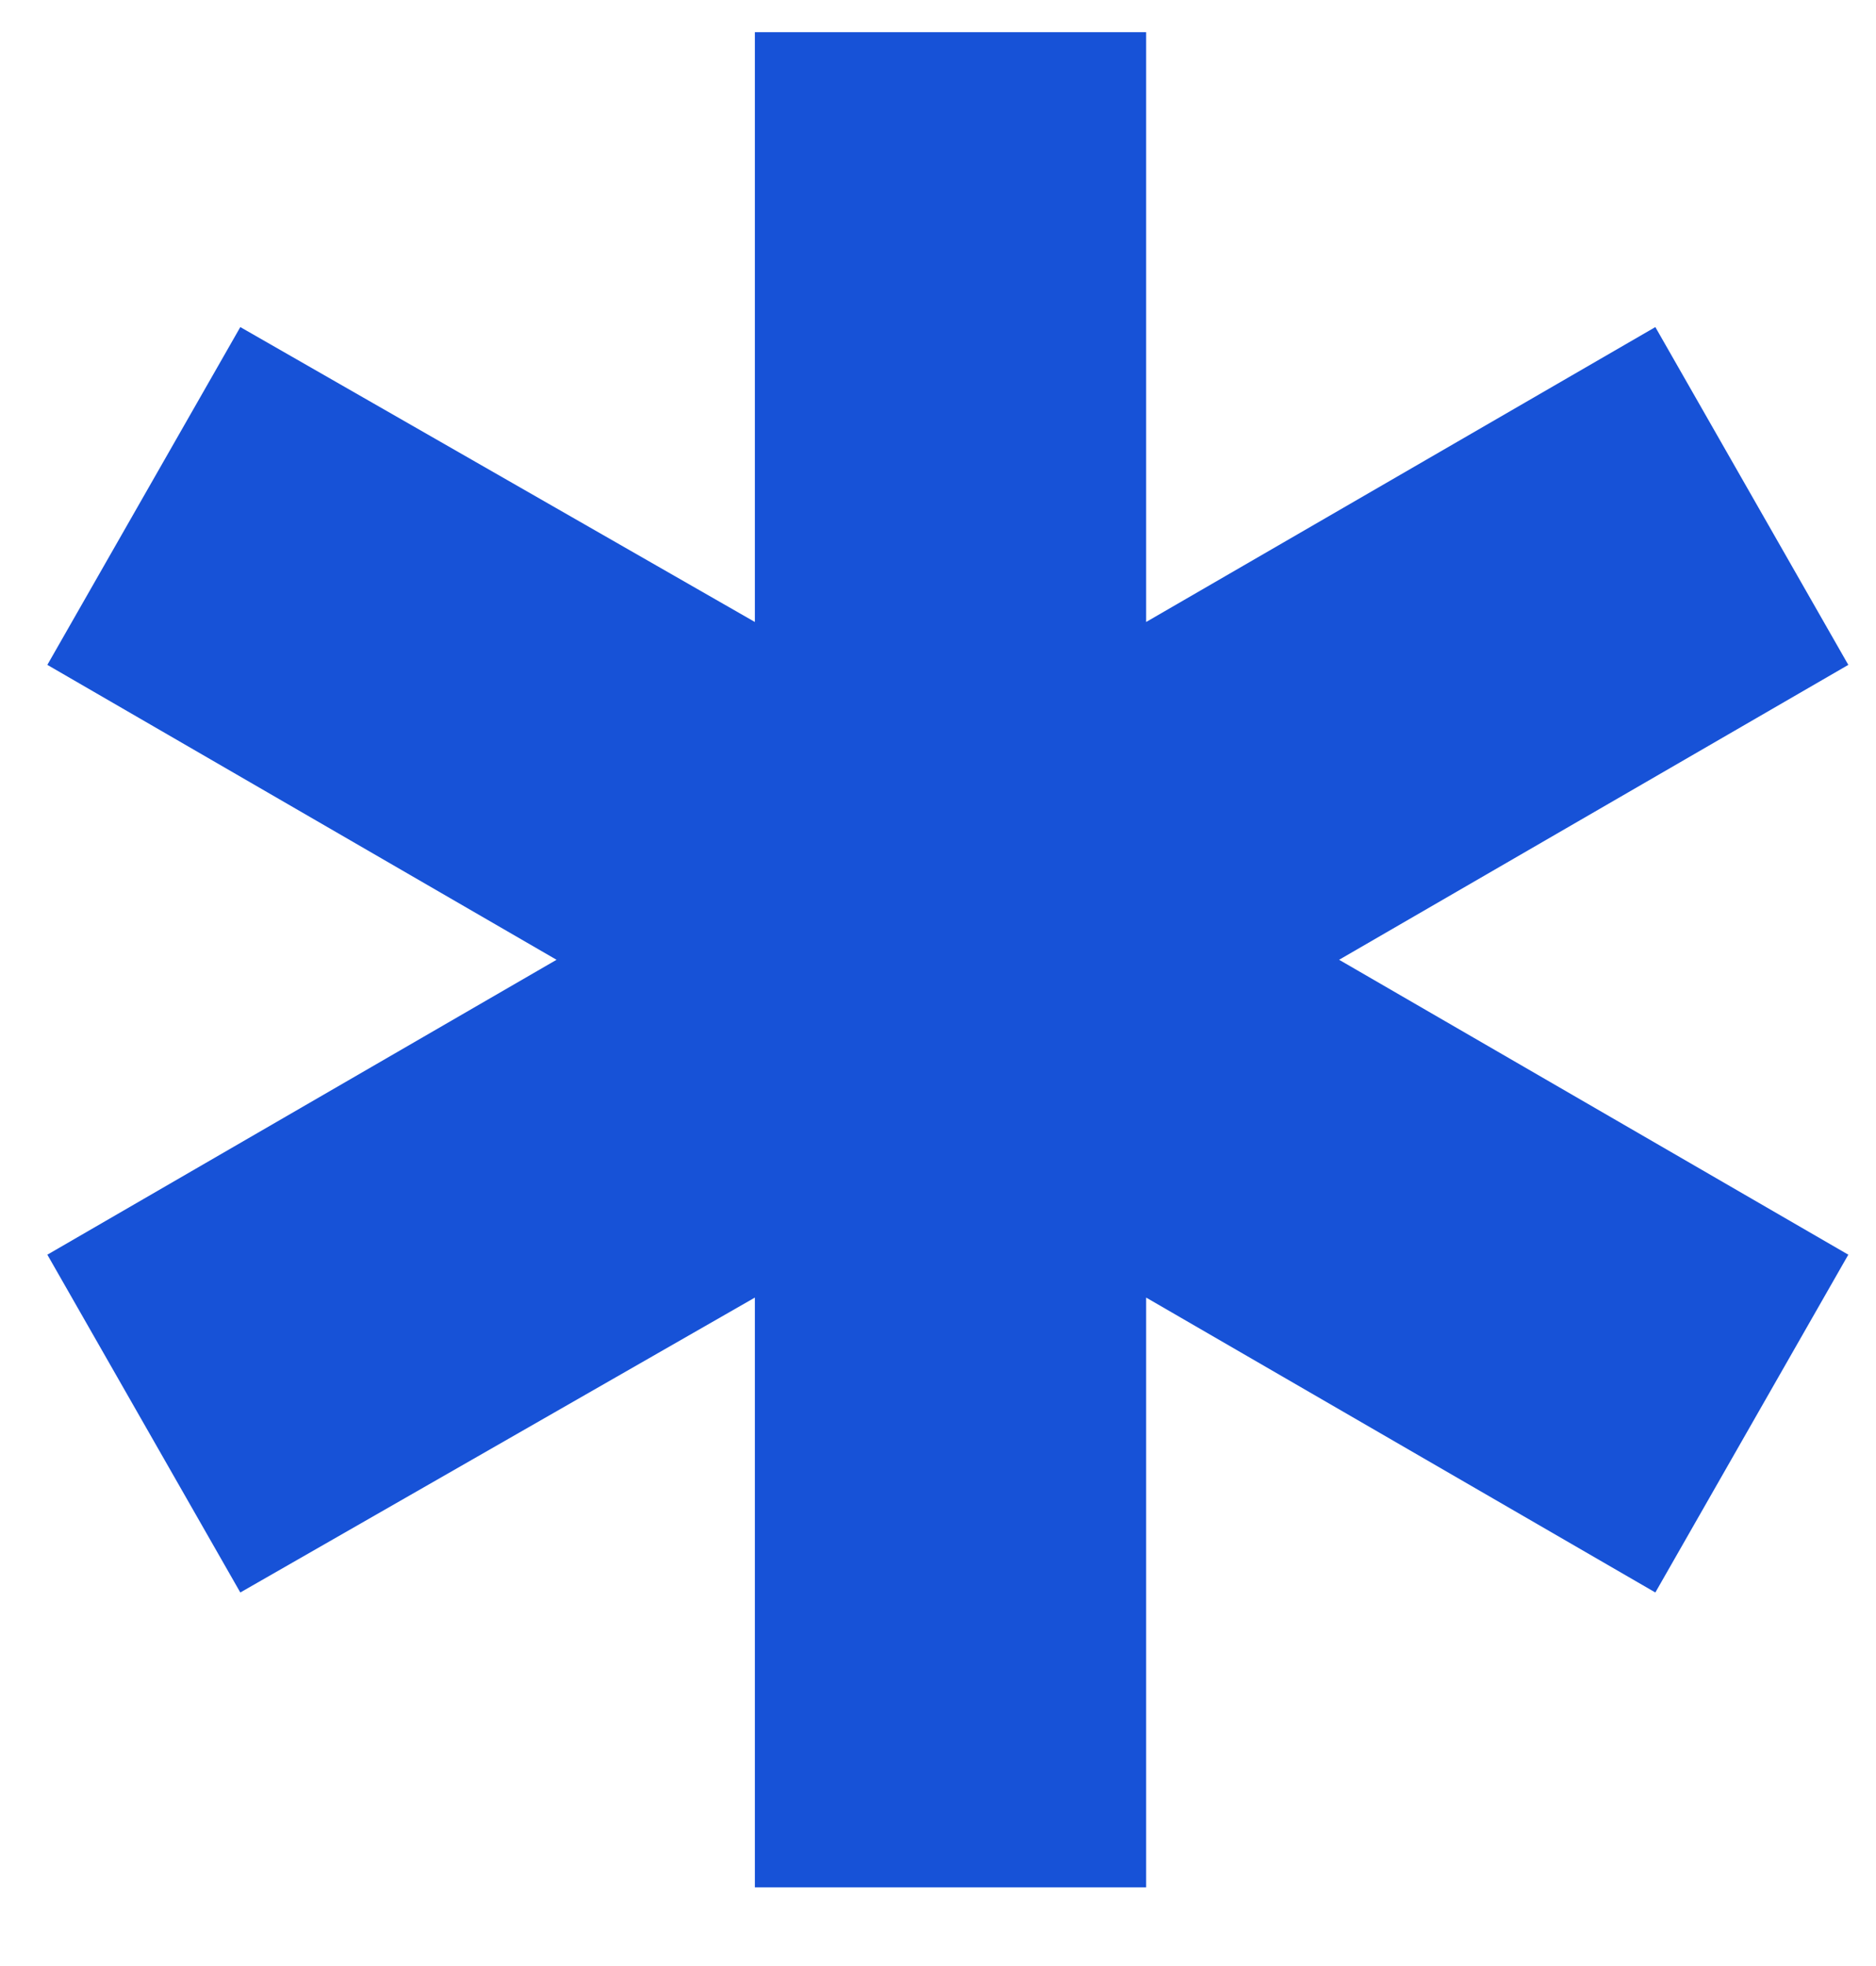
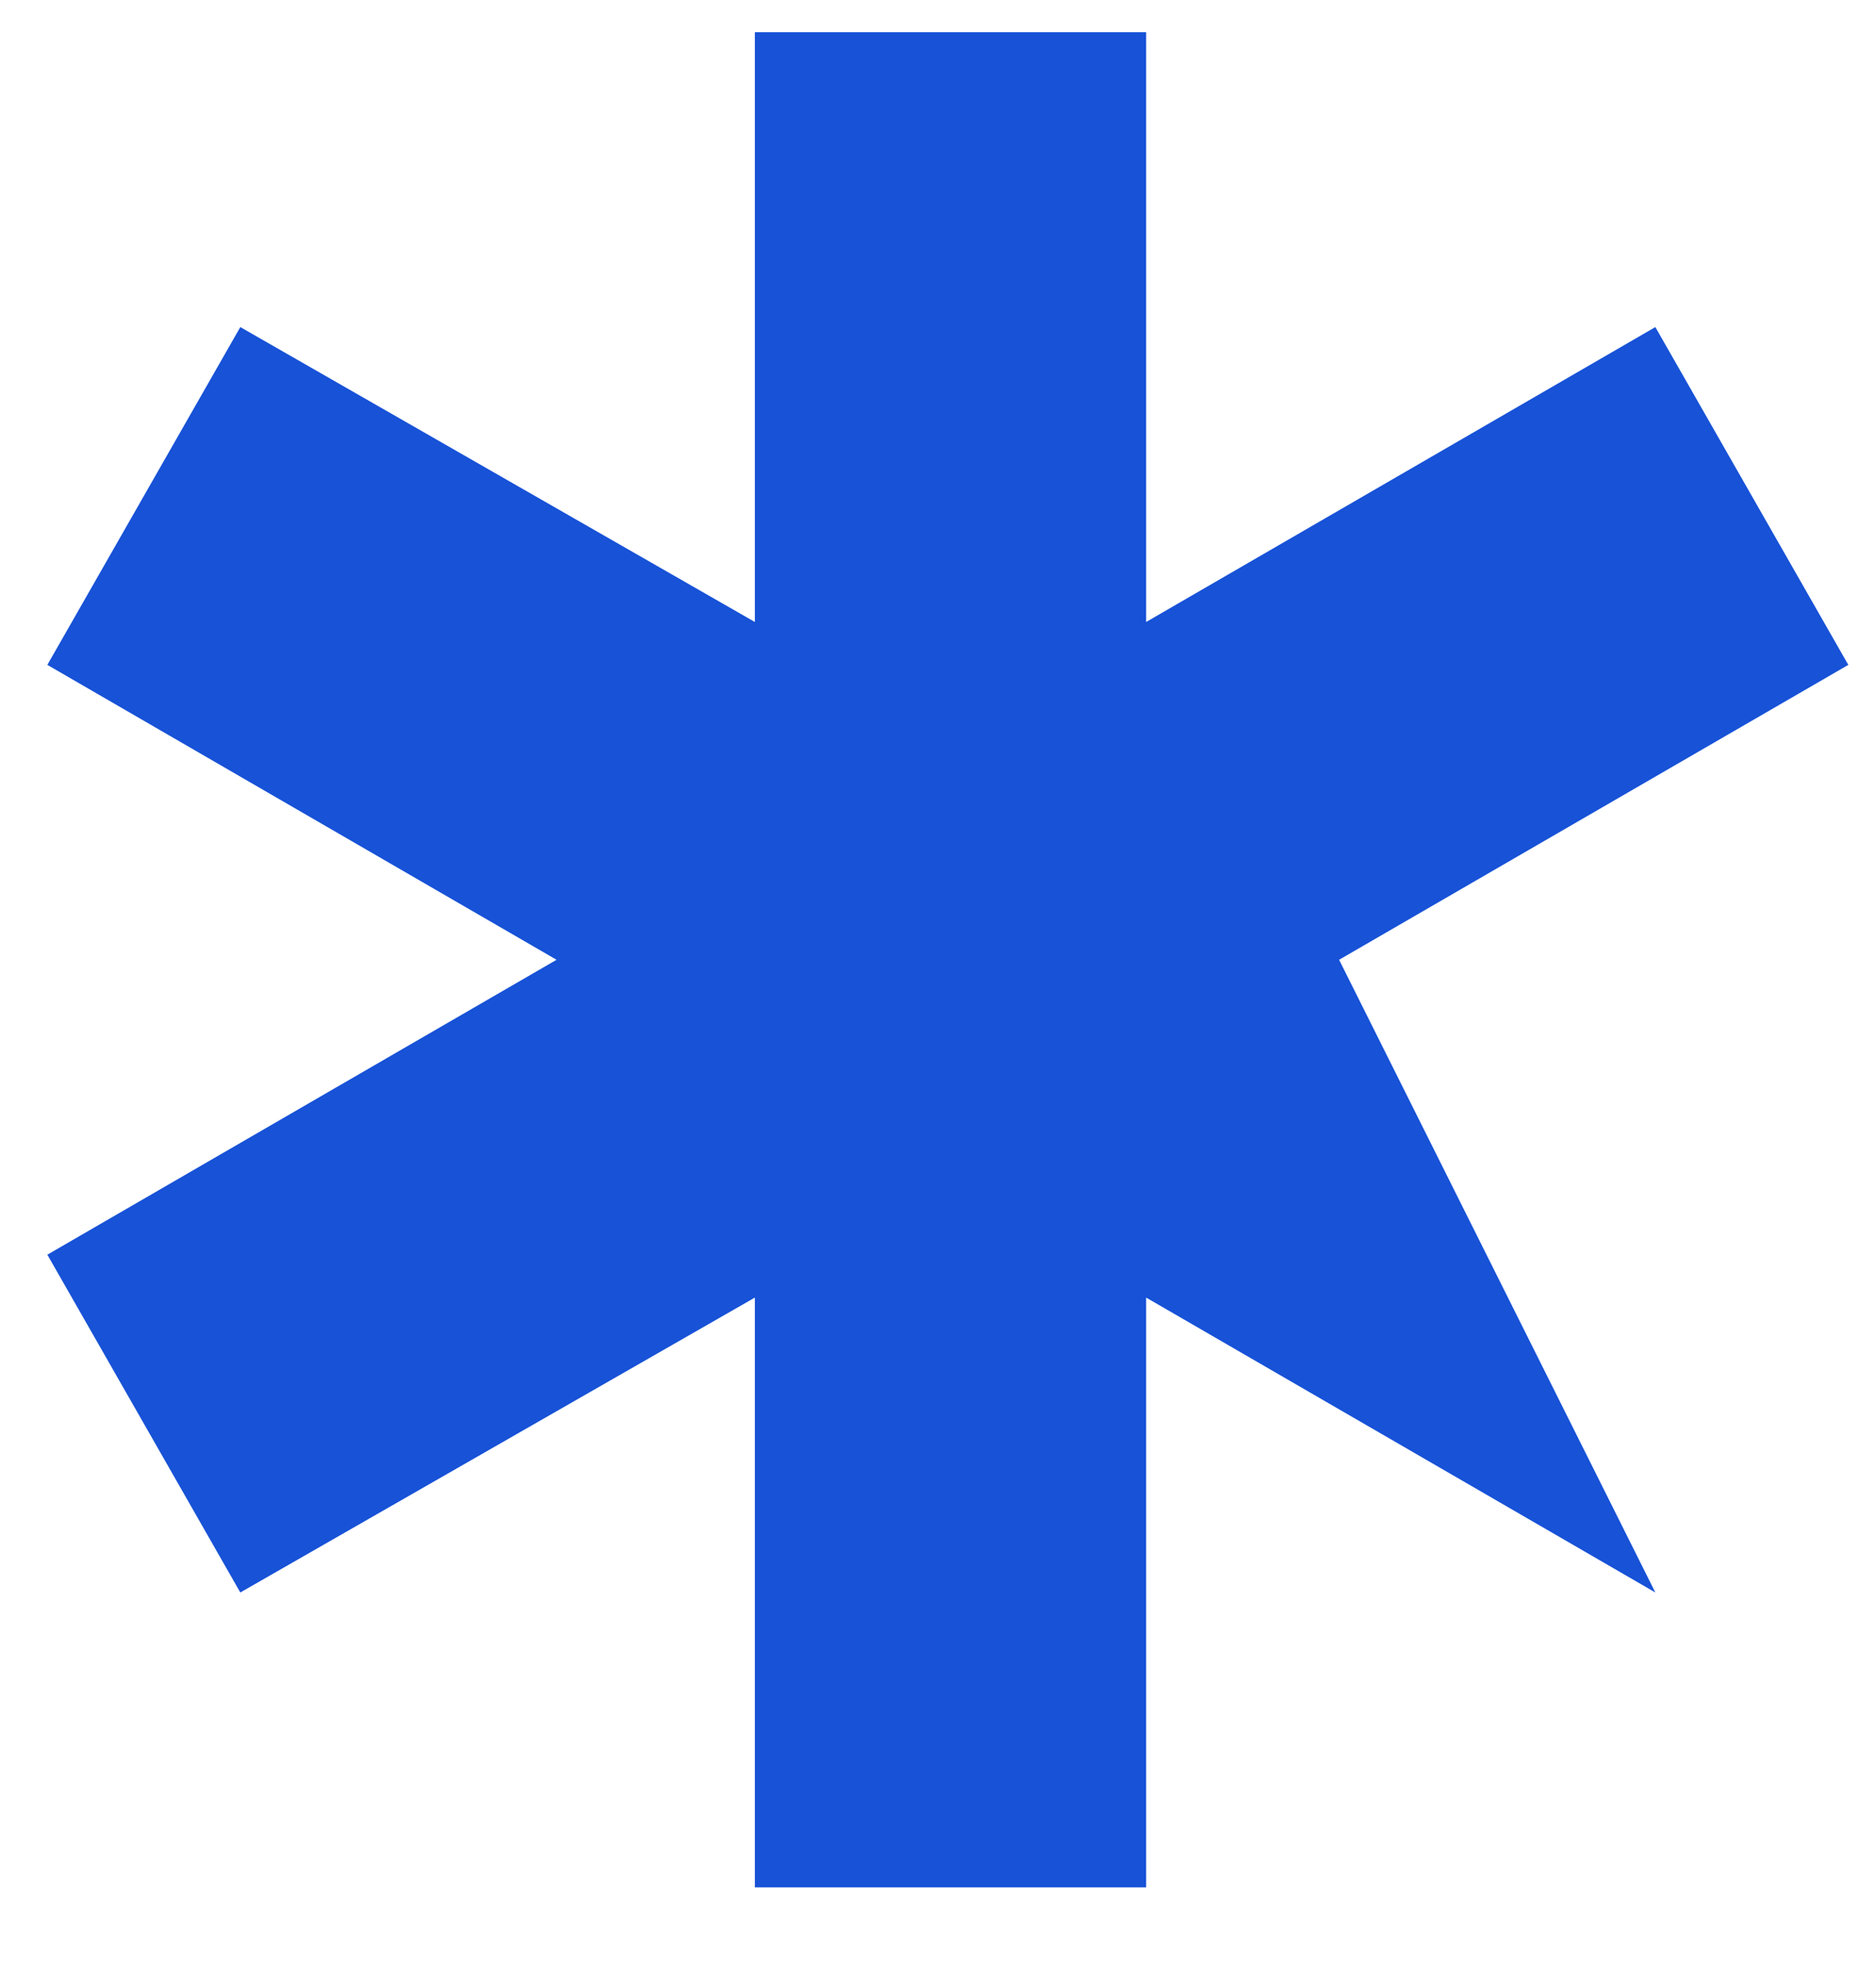
<svg xmlns="http://www.w3.org/2000/svg" width="21" height="22" viewBox="0 0 21 22" fill="none">
-   <path d="M8.45 21.12V14.52L2.69 17.82L0.53 14.04L6.23 10.74L0.53 7.44L2.69 3.66L8.45 6.96V0.36H12.83V6.96L18.53 3.66L20.69 7.44L14.99 10.74L20.69 14.04L18.53 17.82L12.83 14.52V21.12H8.45Z" fill="#1752D7" />
+   <path d="M8.45 21.12V14.52L2.69 17.82L0.53 14.04L6.23 10.74L0.53 7.44L2.69 3.66L8.45 6.96V0.36H12.83V6.96L18.53 3.66L20.69 7.44L14.99 10.74L18.53 17.82L12.83 14.52V21.12H8.45Z" fill="#1752D7" />
</svg>